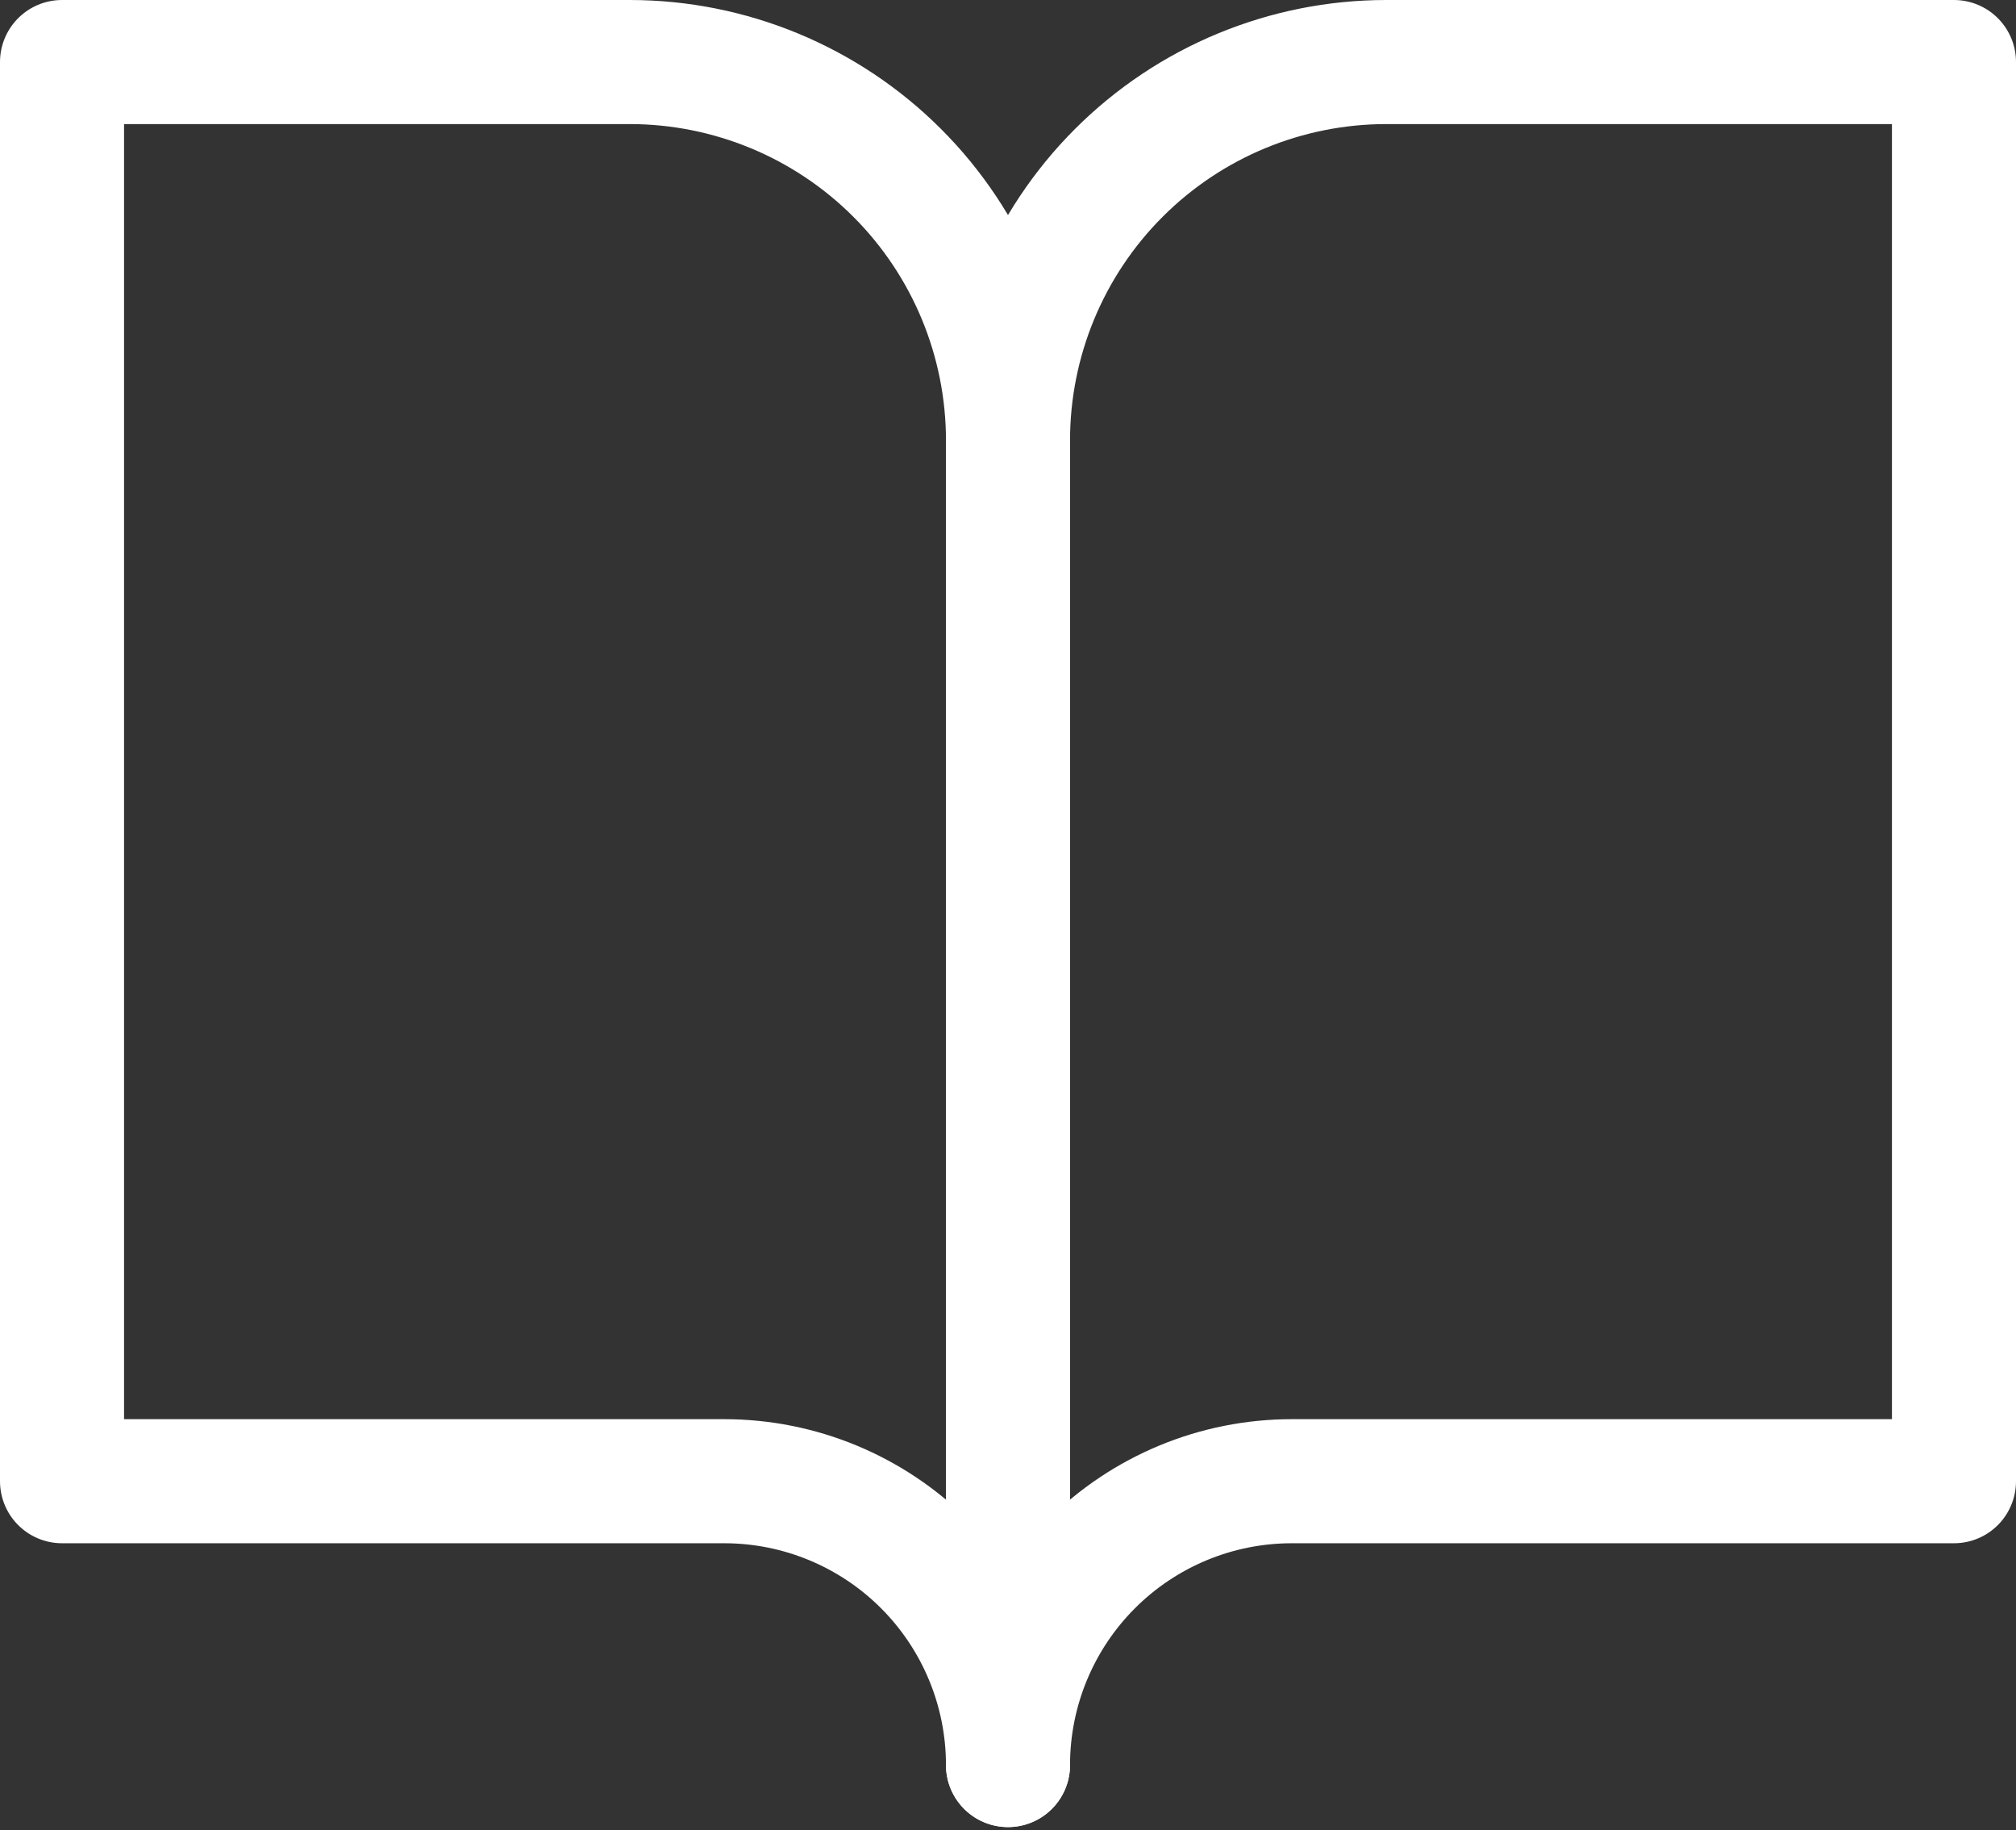
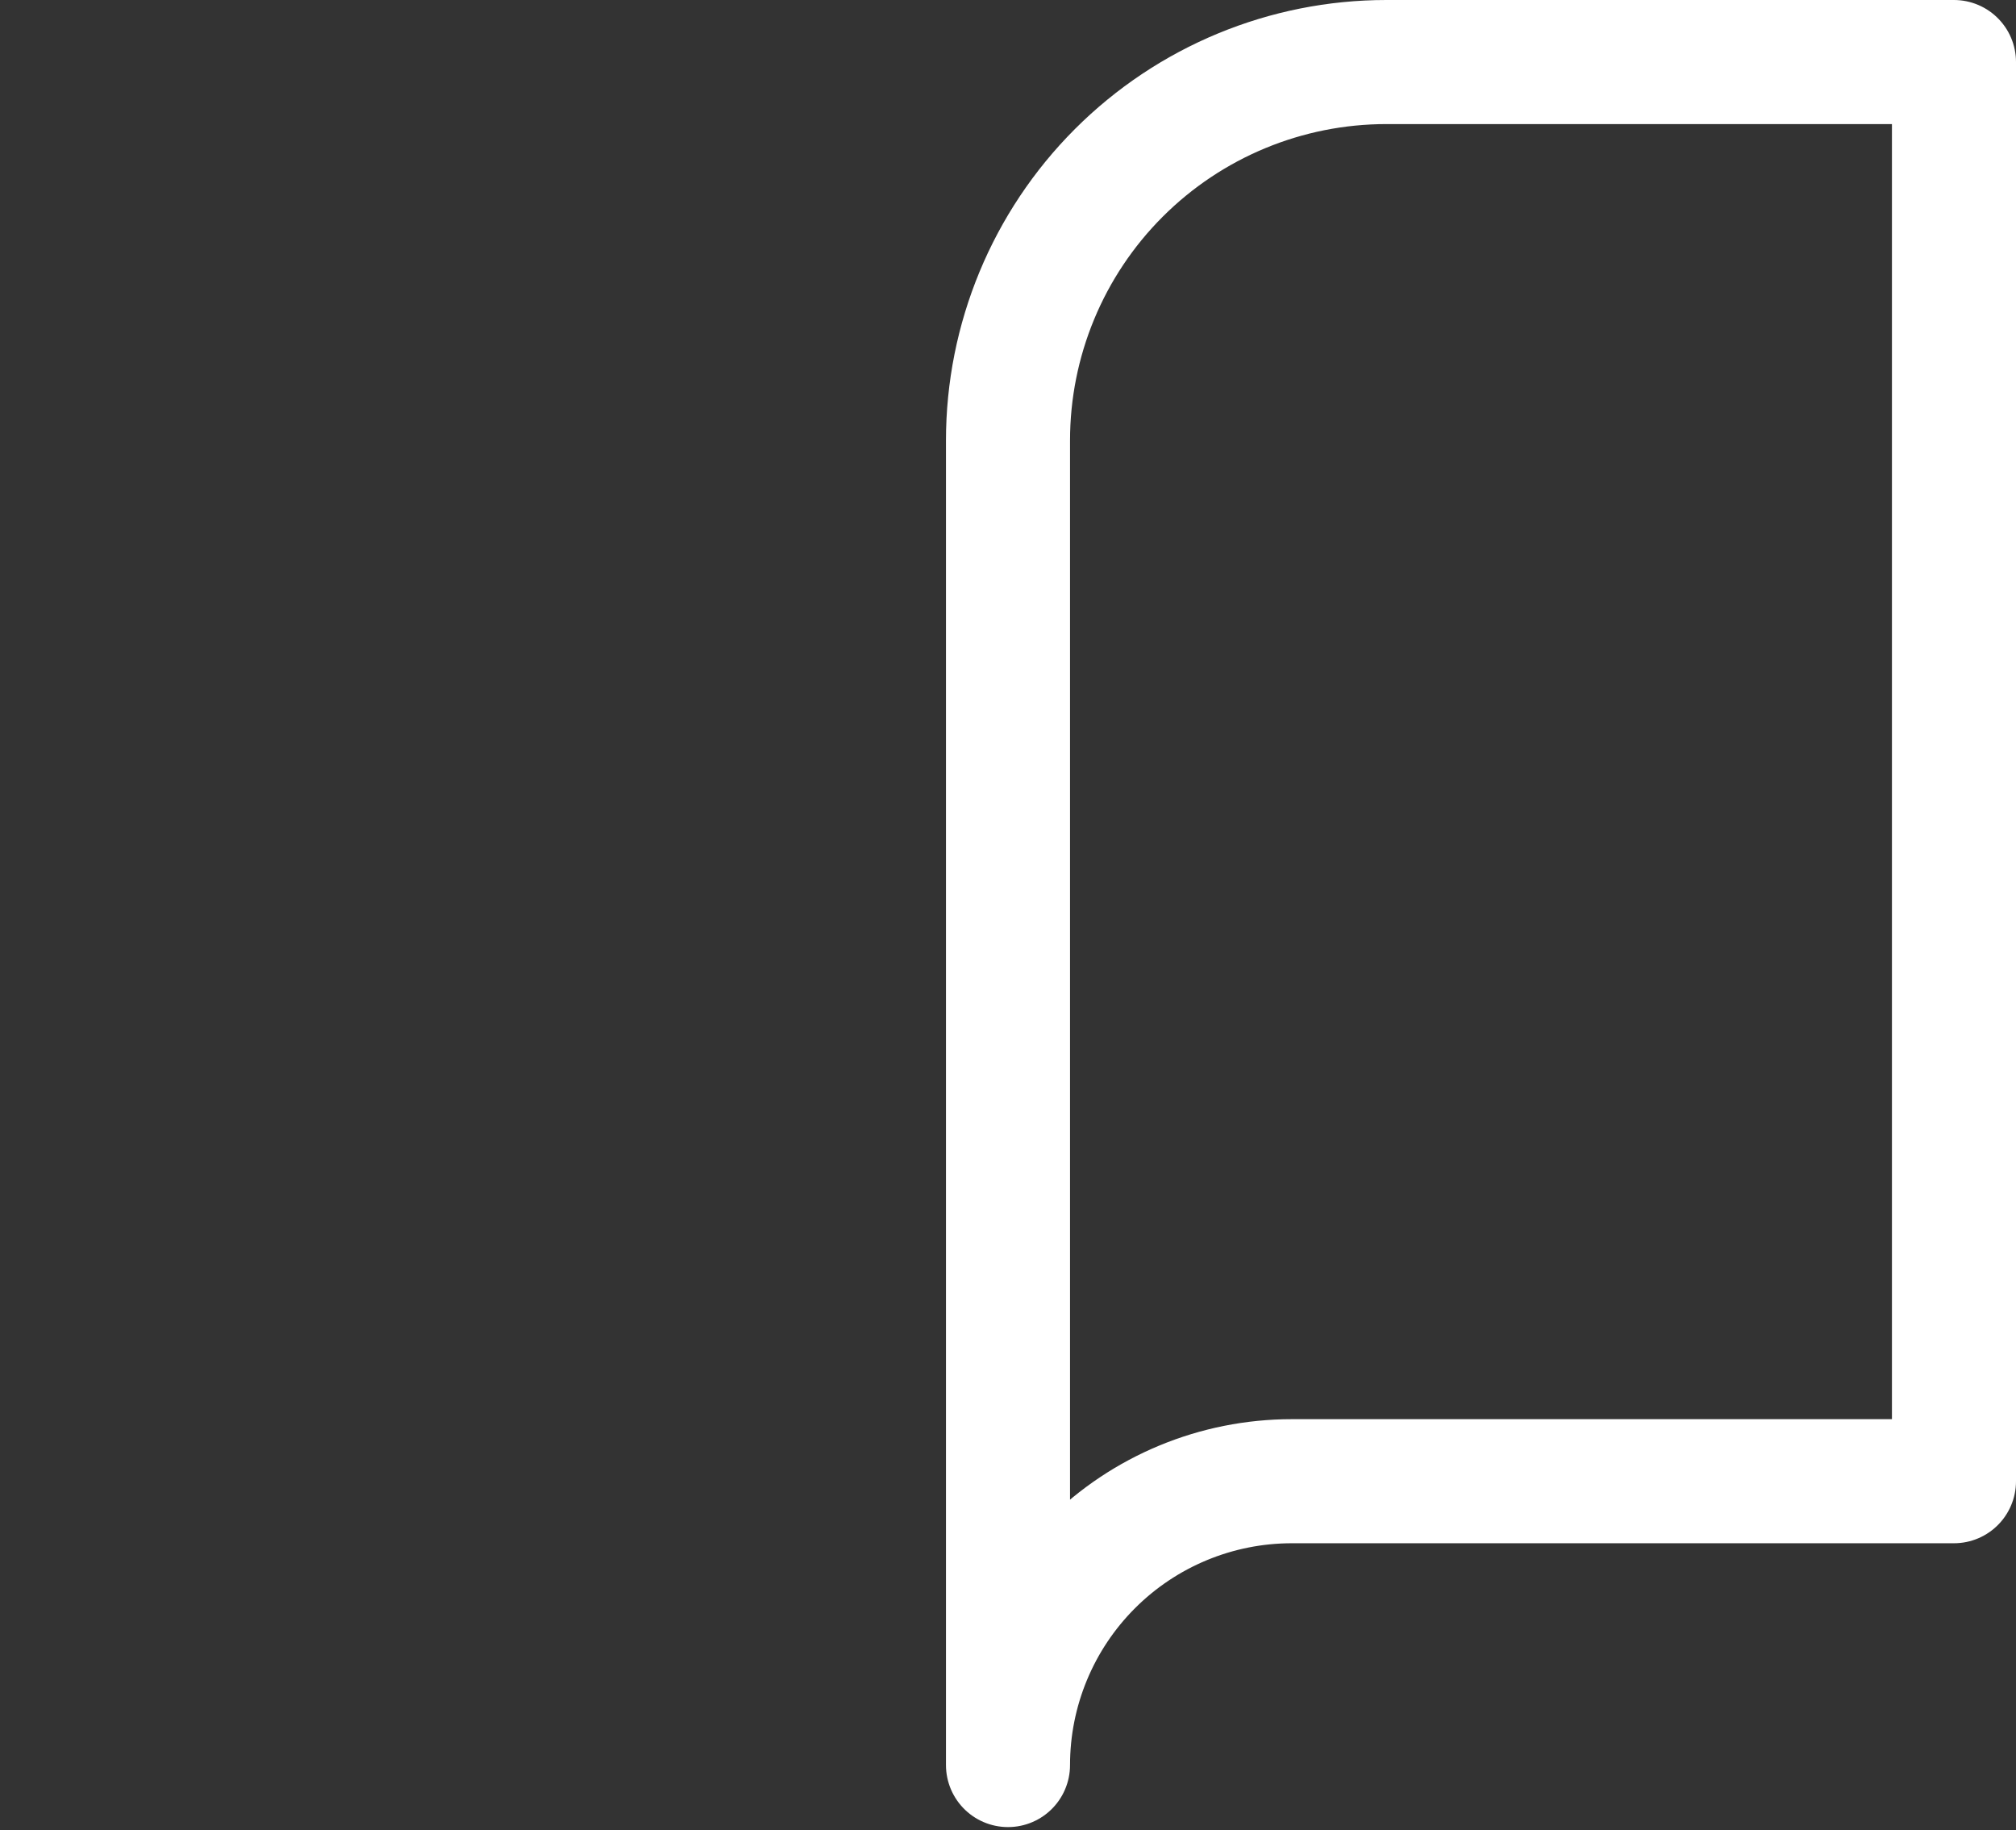
<svg xmlns="http://www.w3.org/2000/svg" width="65" height="59" viewBox="0 0 65 59" fill="none">
  <rect x="0" y="0" width="65" height="59" fill="#333333" stroke="none" />
-   <path d="M2 2H20.3C23.536 2 26.639 3.285 28.927 5.573C31.215 7.861 32.5 10.964 32.5 14.2V56.9C32.5 54.473 31.536 52.146 29.82 50.43C28.104 48.714 25.777 47.75 23.35 47.75H2V2Z" stroke="white" stroke-width="4" stroke-linecap="round" stroke-linejoin="round" />
  <path d="M63 2H44.7C41.464 2 38.361 3.285 36.073 5.573C33.785 7.861 32.5 10.964 32.5 14.2V56.9C32.5 54.473 33.464 52.146 35.18 50.43C36.896 48.714 39.223 47.75 41.65 47.75H63V2Z" stroke="white" stroke-width="4" stroke-linecap="round" stroke-linejoin="round" />
</svg>